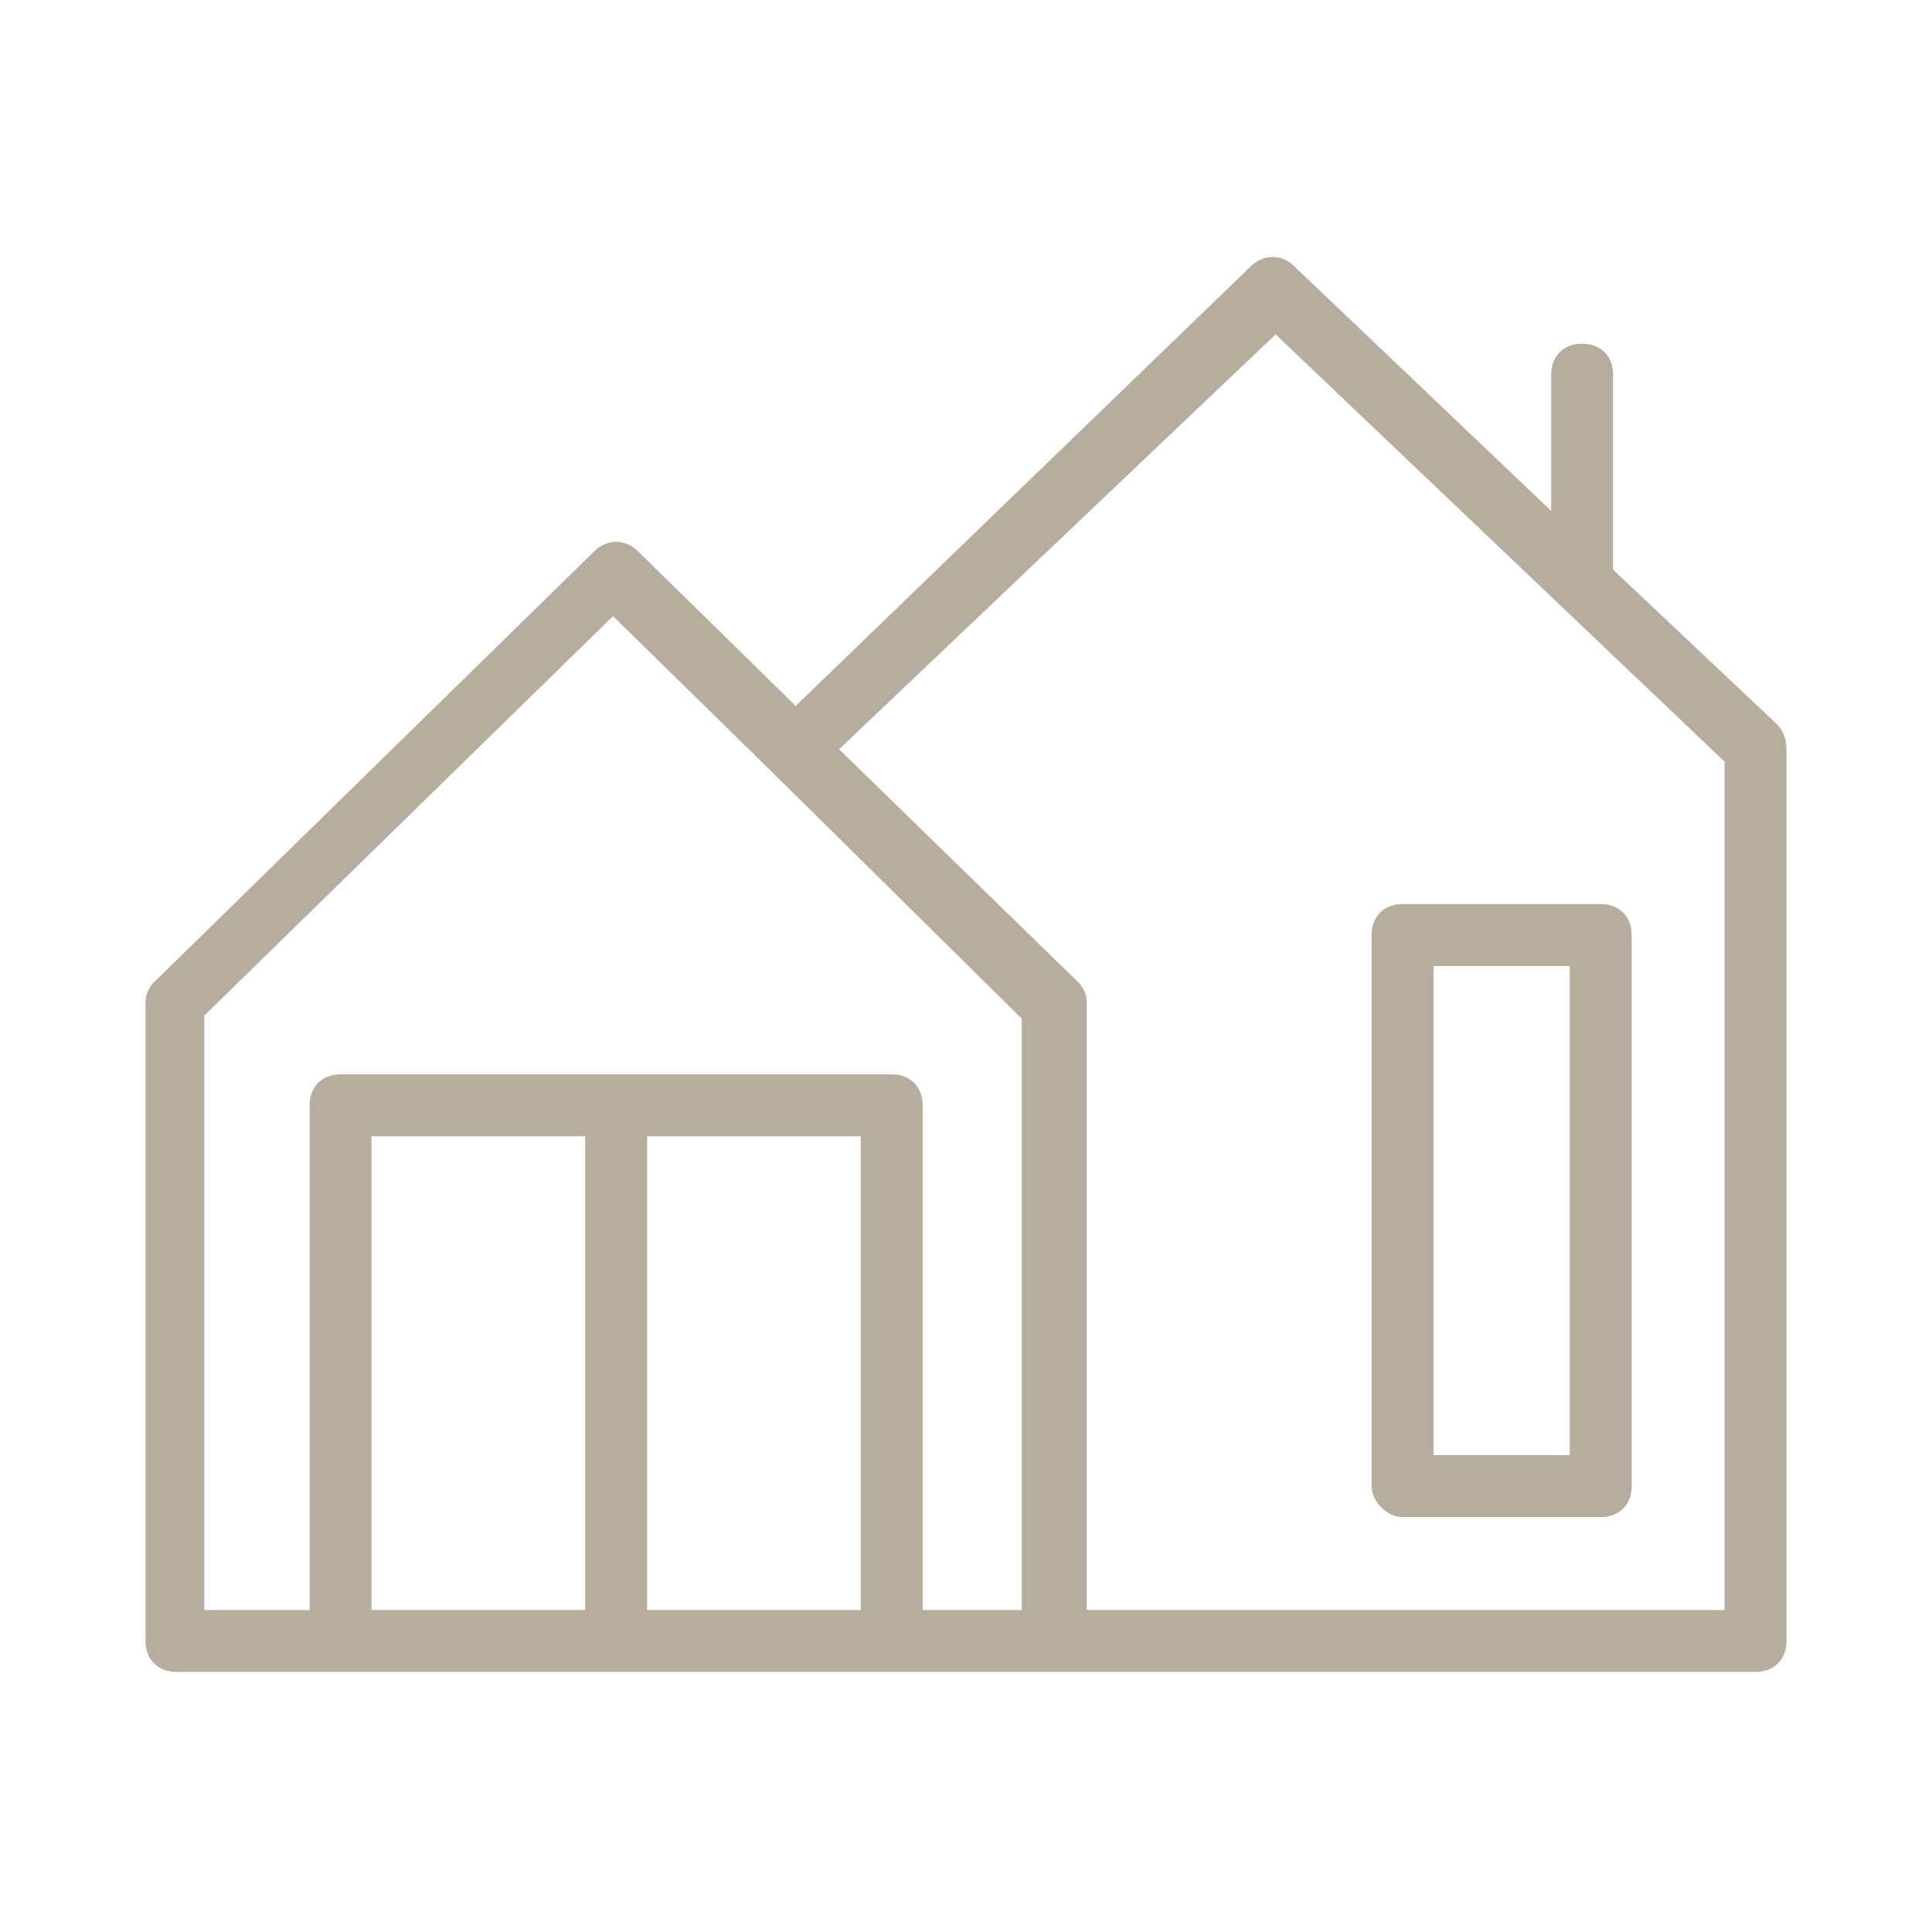
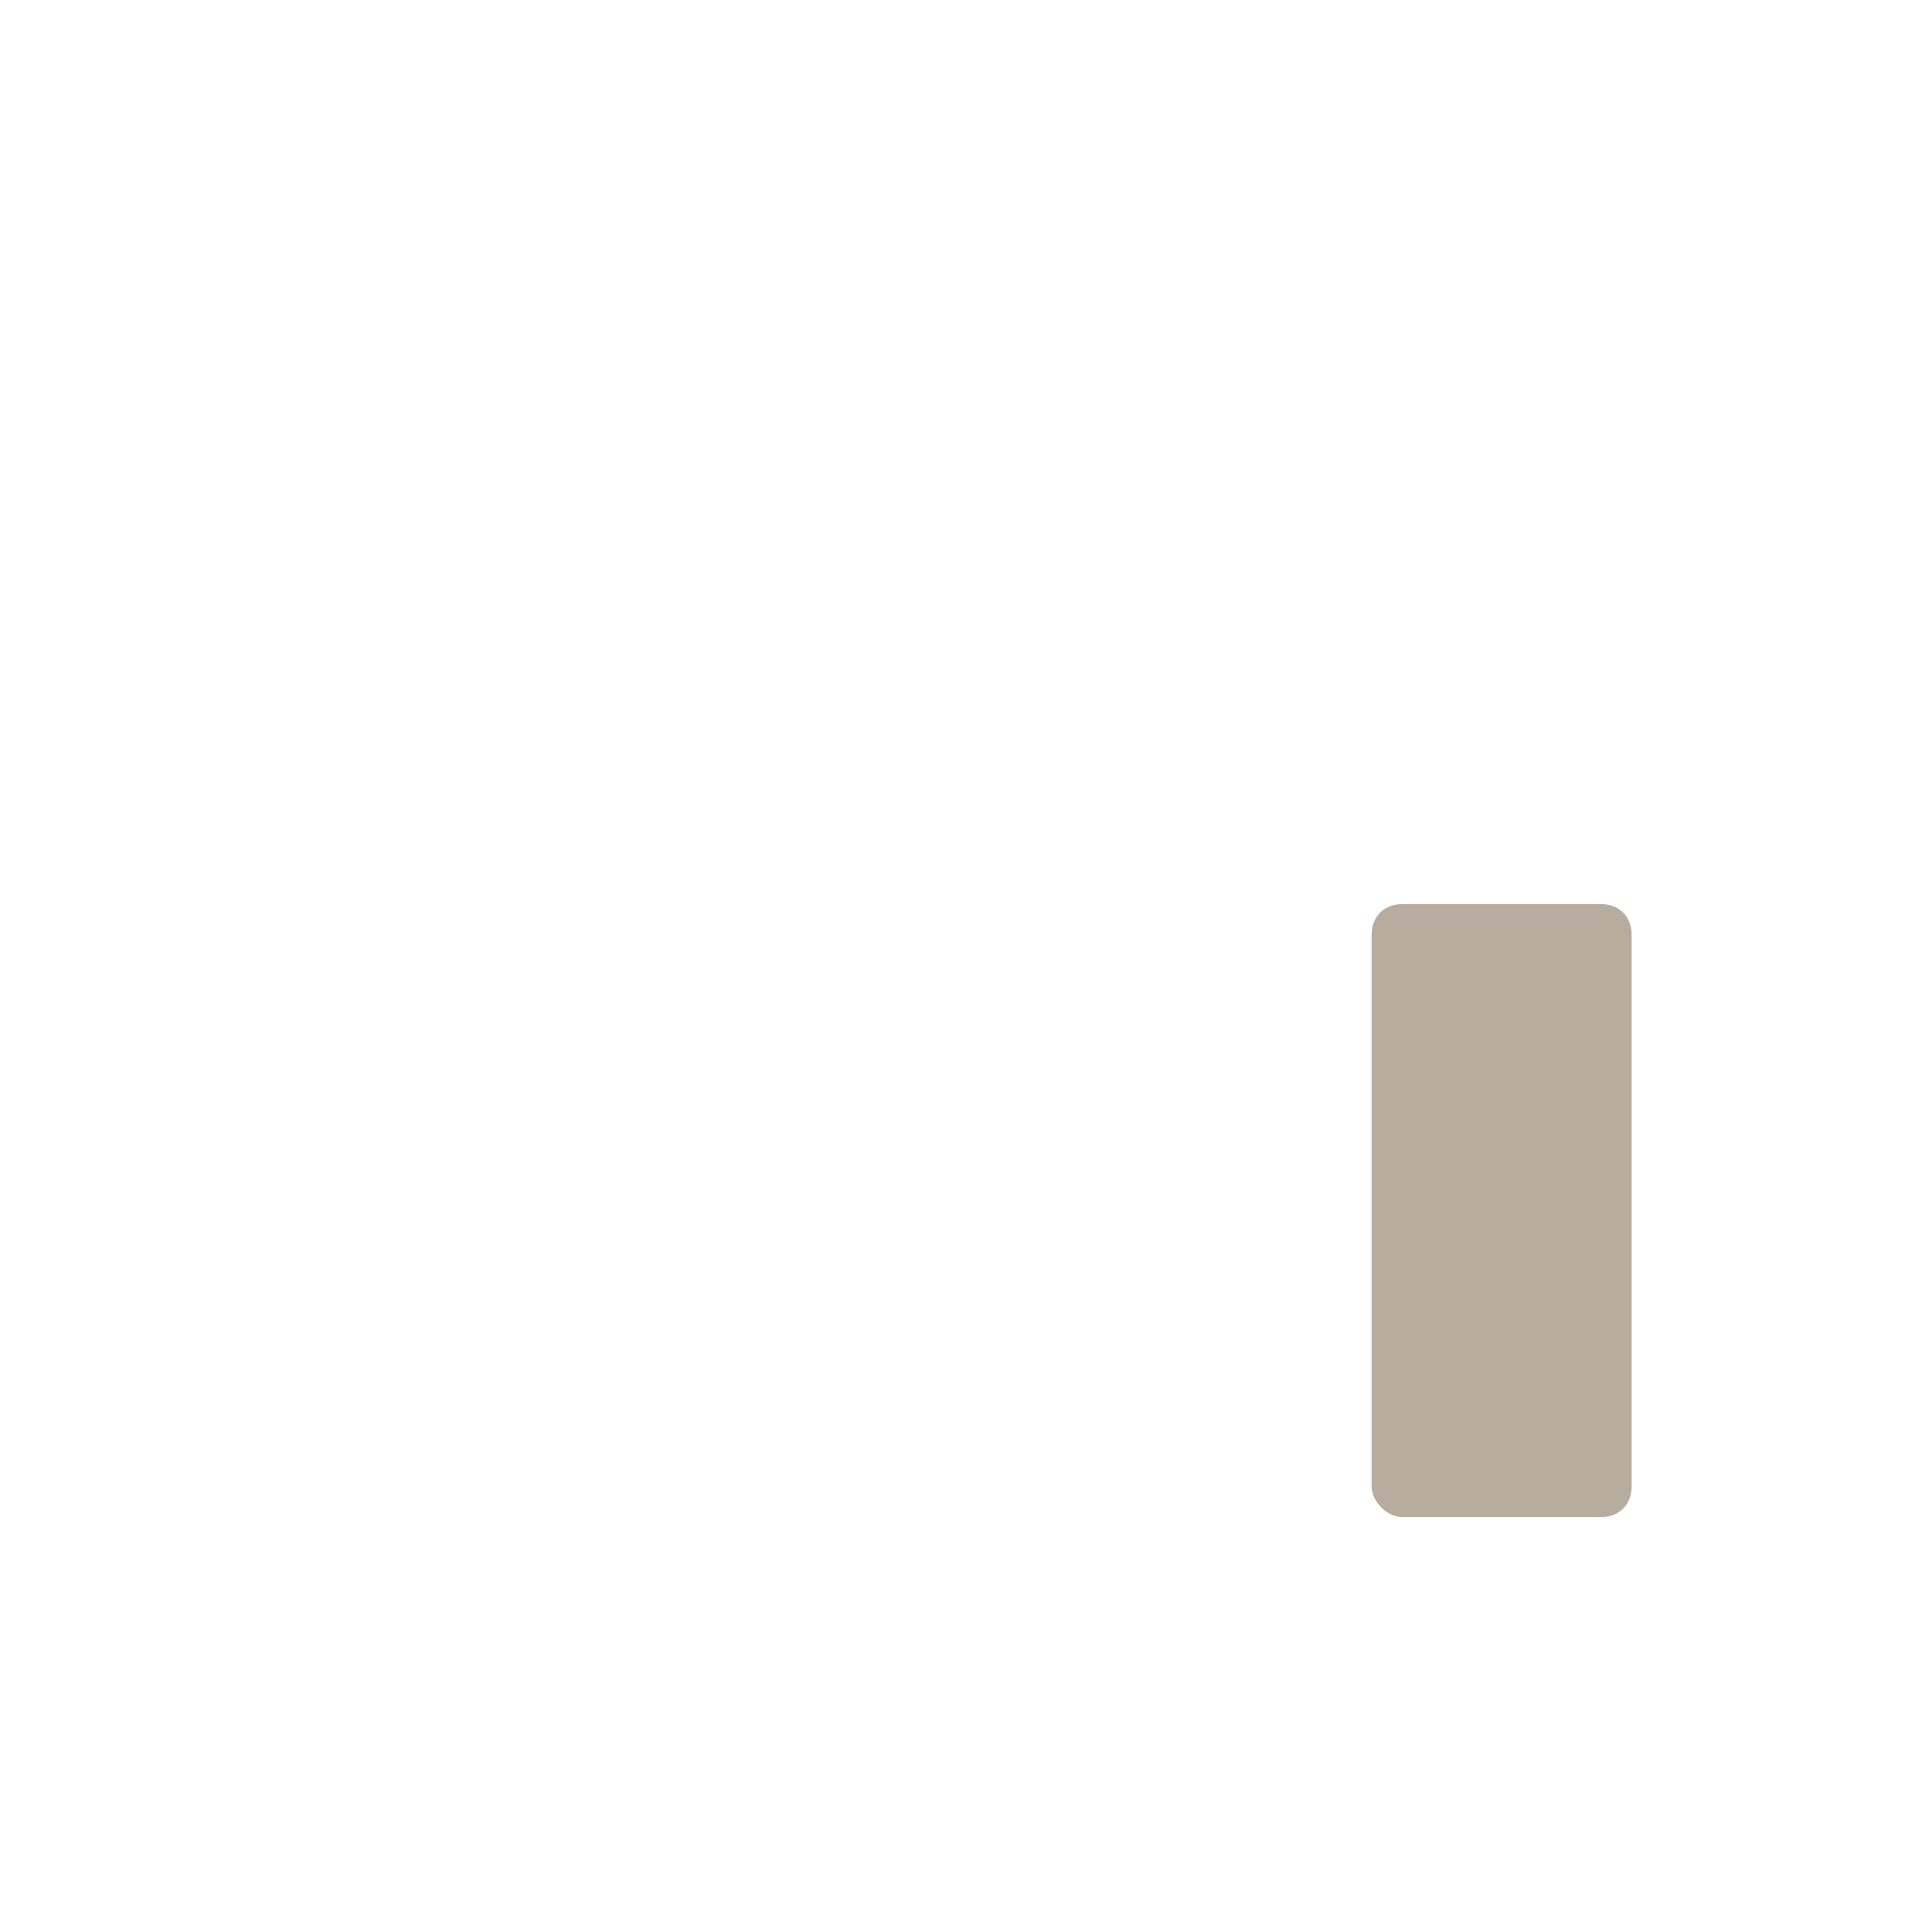
<svg xmlns="http://www.w3.org/2000/svg" version="1.1" id="Laag_1" x="0px" y="0px" viewBox="0 0 62.4 62.4" style="enable-background:new 0 0 62.4 62.4;" xml:space="preserve">
  <style type="text/css">
	.st0{fill:#B6AD9E;}
</style>
  <g>
-     <path class="st0" d="M57.4,23.4l-5.3-5v-6.3c0-0.6-0.4-1-1-1s-1,0.4-1,1v4.4l-8.3-7.9c-0.4-0.4-1-0.4-1.4,0L25.7,22.8l-5.1-5   c-0.4-0.4-1-0.4-1.4,0L5,31.7c-0.2,0.2-0.3,0.4-0.3,0.7V53c0,0.6,0.4,1,1,1H11h14.7h3.1h5.3h22.6c0.6,0,1-0.4,1-1V24.2   C57.7,23.9,57.6,23.6,57.4,23.4z M12,52V36.7h6.9V52H12z M25.7,52h-4.8V36.7h6.9V52H25.7z M29.8,52V35.7c0-0.6-0.4-1-1-1H11   c-0.6,0-1,0.4-1,1V52H6.6V32.8l13.2-12.9l5.1,5c0,0,0,0,0,0c0,0,0,0,0,0l8.1,8V52H29.8z M55.7,52H35.1V32.4c0-0.3-0.1-0.5-0.3-0.7   l-7.7-7.5l14.1-13.4l14.5,13.8V52z" />
-     <path class="st0" d="M45.3,49h6.4c0.6,0,1-0.4,1-1V30.2c0-0.6-0.4-1-1-1h-6.4c-0.6,0-1,0.4-1,1V48C44.3,48.5,44.8,49,45.3,49z    M46.3,31.2h4.4V47h-4.4V31.2z" />
+     <path class="st0" d="M45.3,49h6.4c0.6,0,1-0.4,1-1V30.2c0-0.6-0.4-1-1-1h-6.4c-0.6,0-1,0.4-1,1V48C44.3,48.5,44.8,49,45.3,49z    M46.3,31.2h4.4V47V31.2z" />
  </g>
</svg>